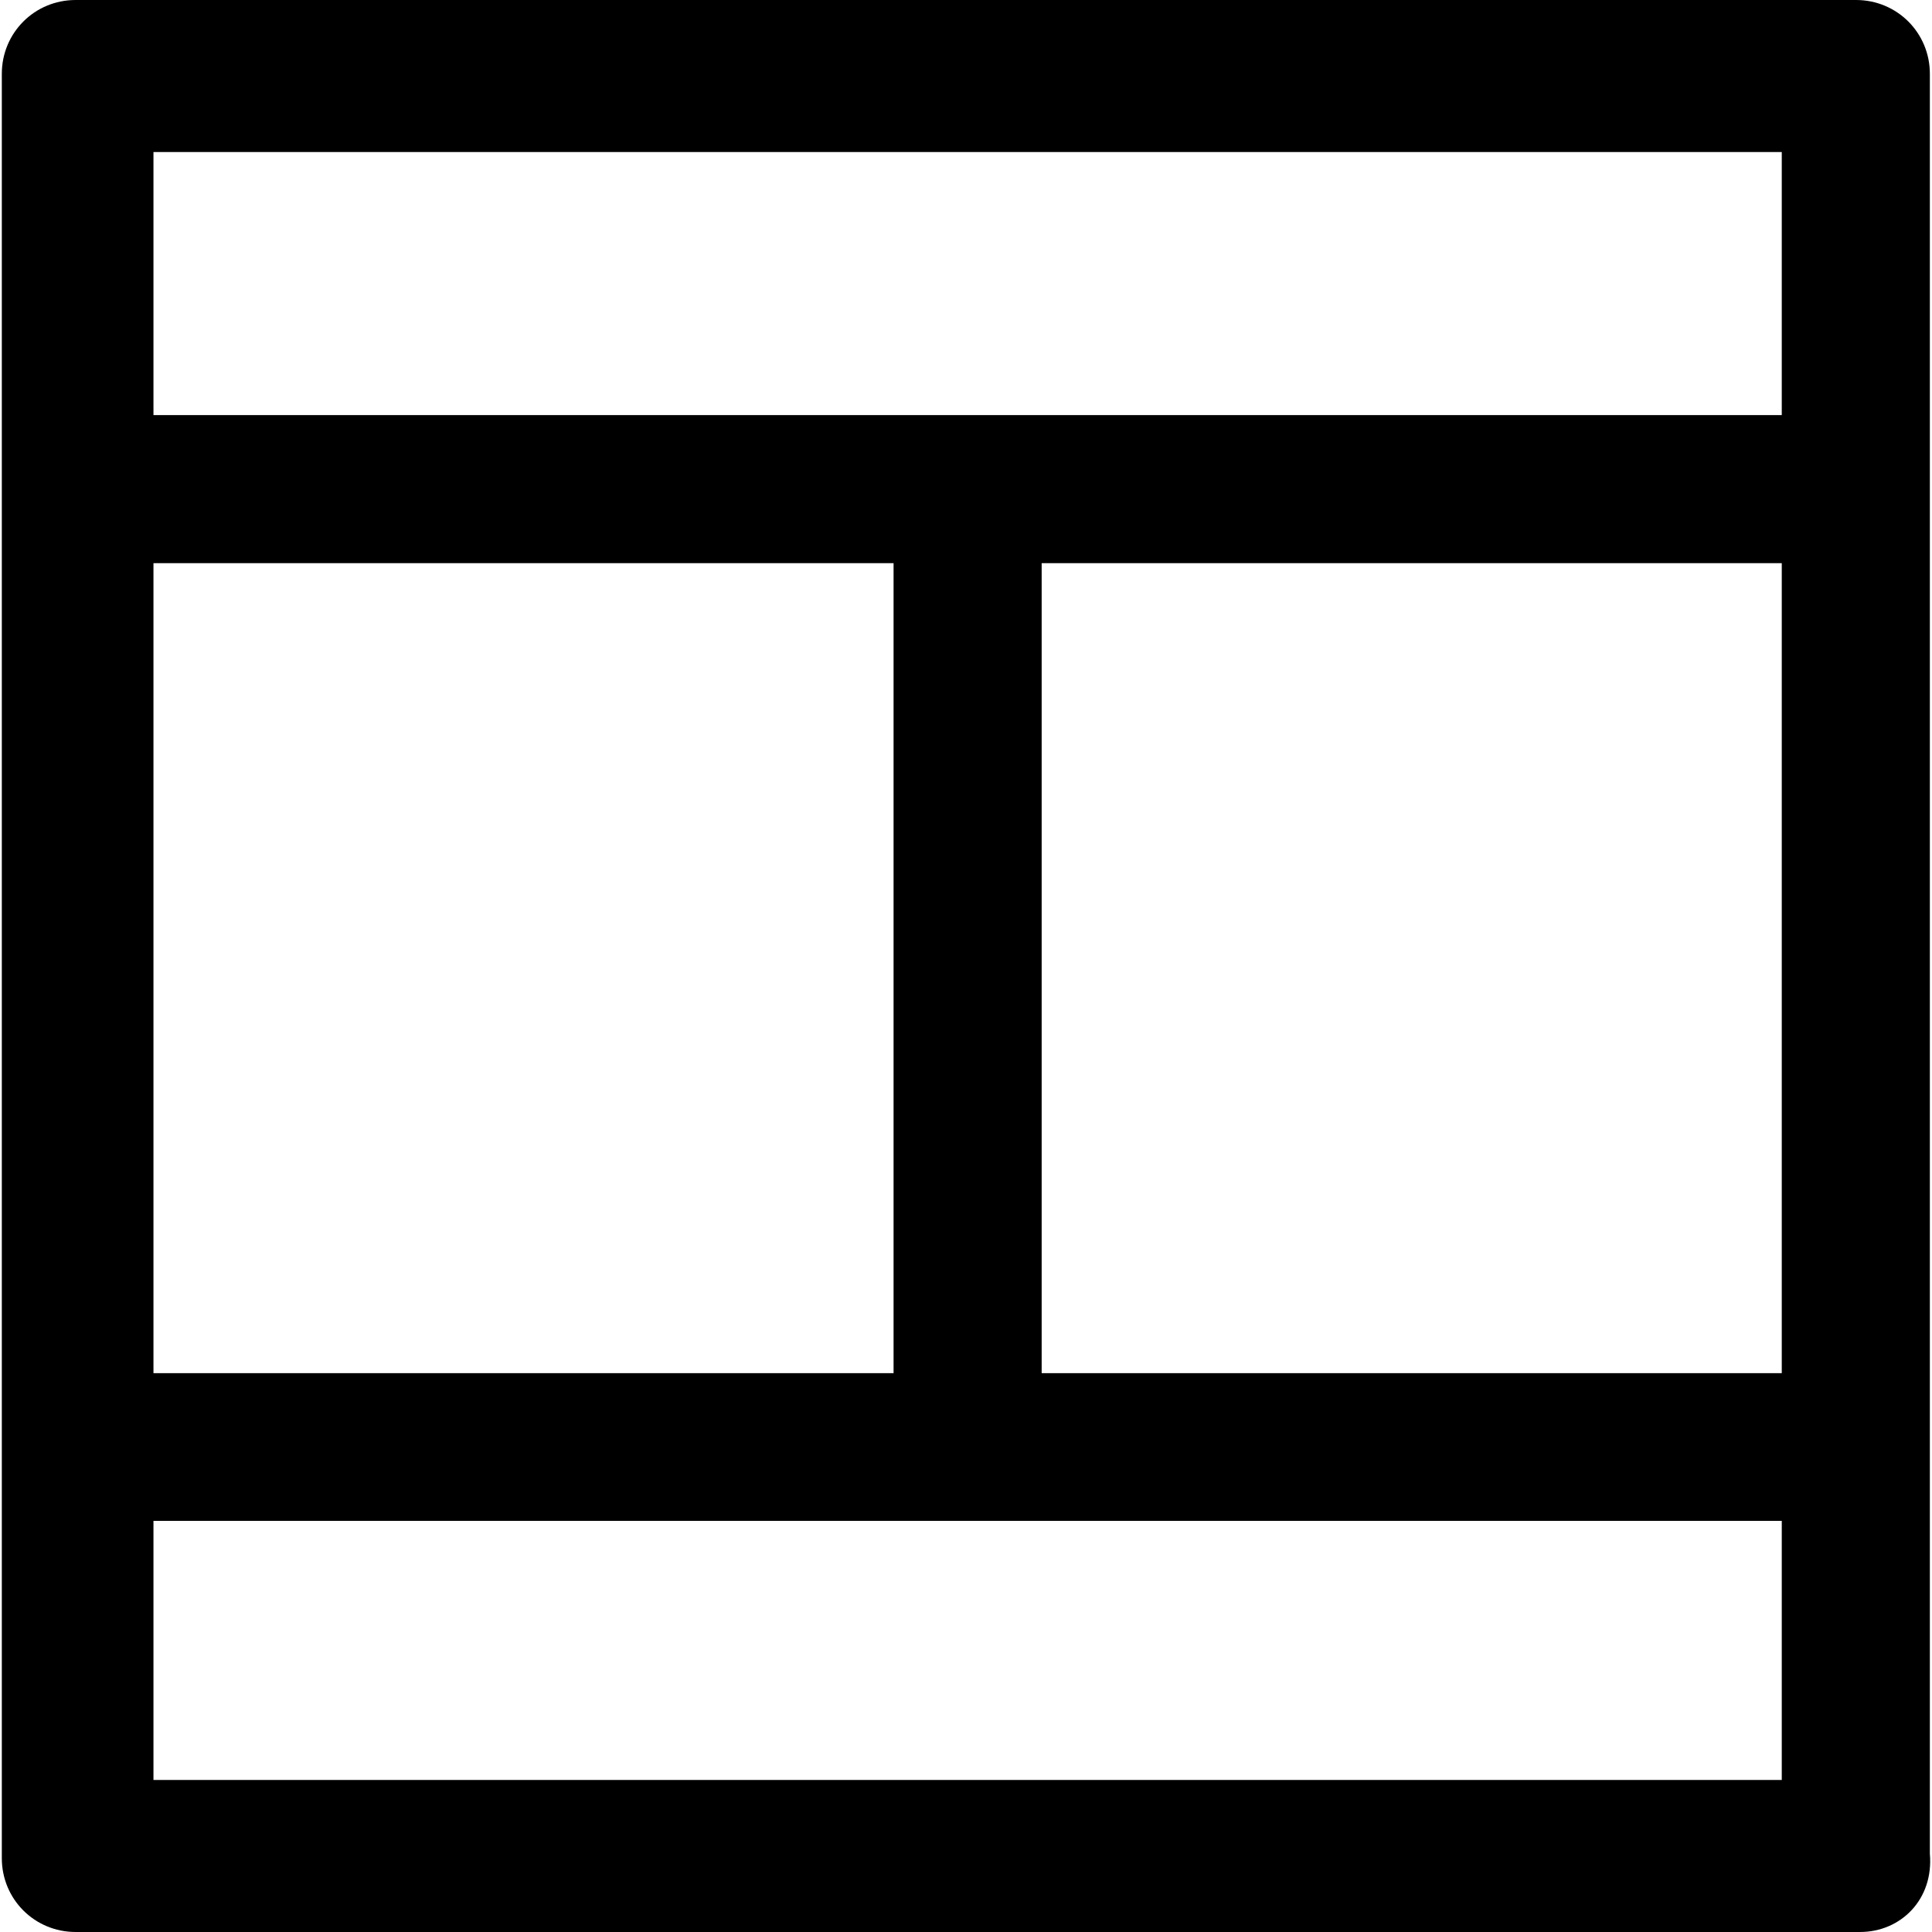
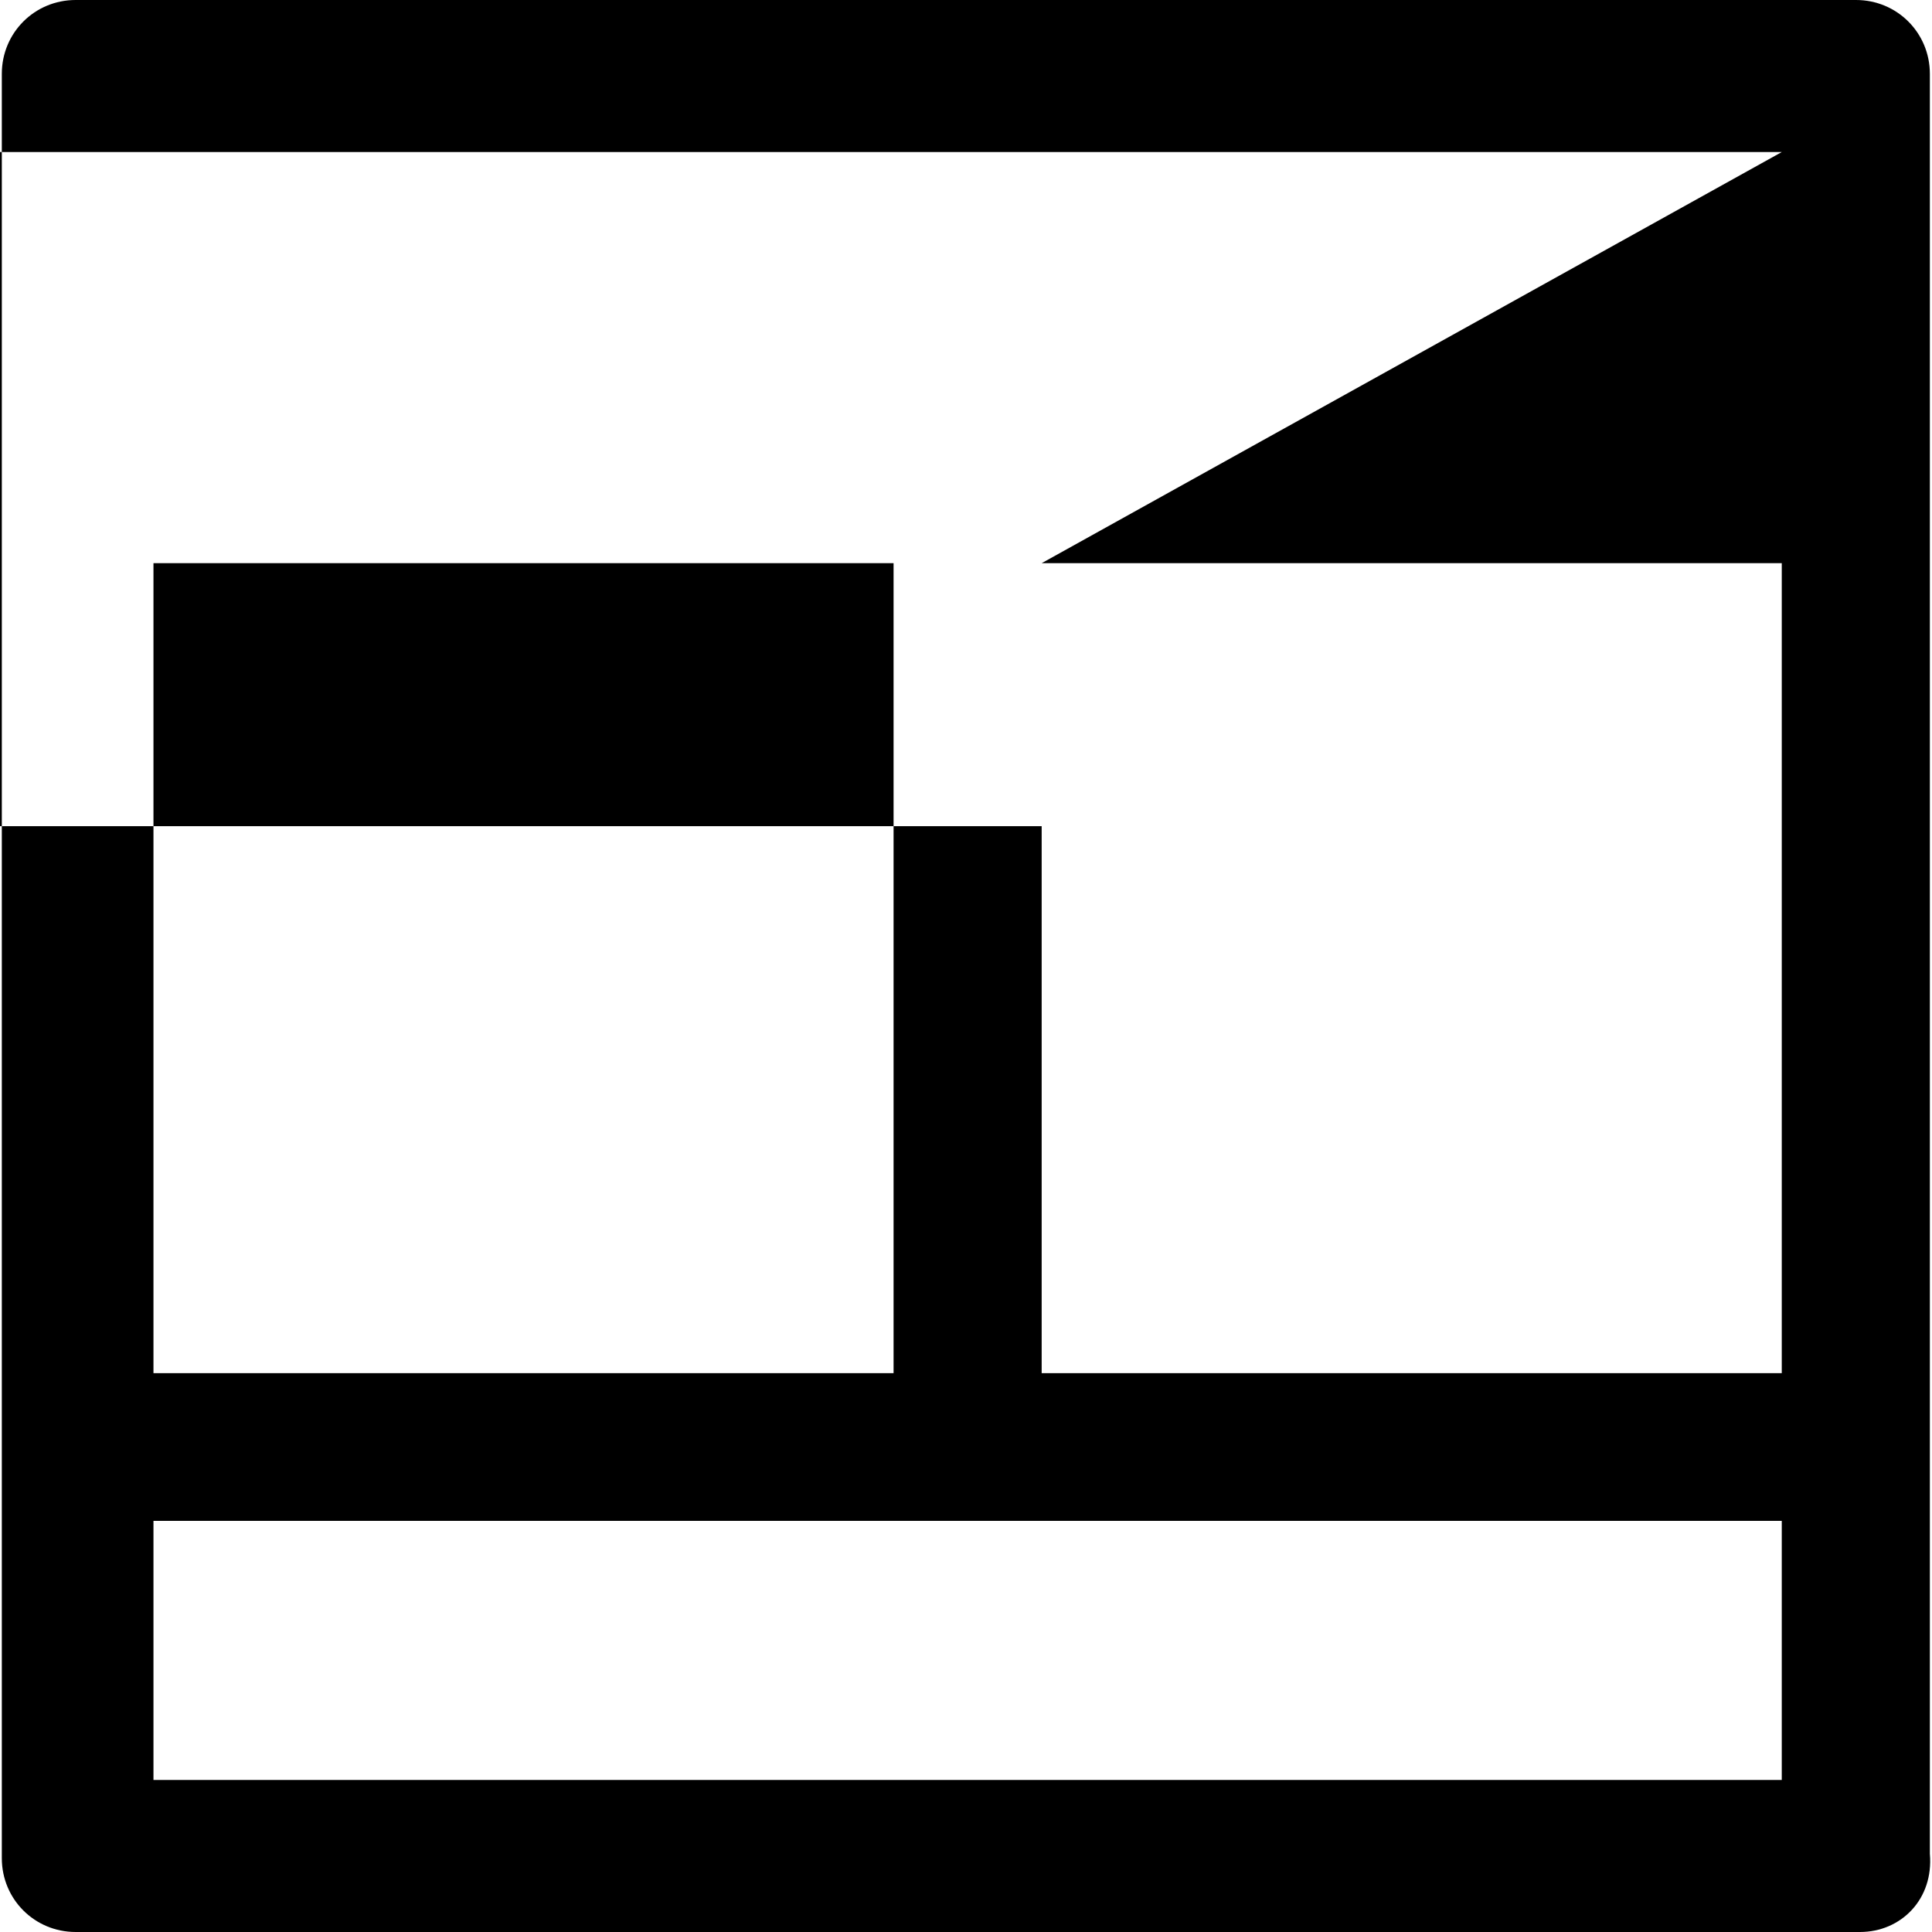
<svg xmlns="http://www.w3.org/2000/svg" fill="#000000" height="800px" width="800px" version="1.1" id="Capa_1" viewBox="0 0 489.2 489.2" xml:space="preserve">
  <g>
-     <path d="M488.659,18.7c0-10.4-8.3-18.7-18.7-18.7h-450.8c-10.4,0-18.7,8.3-18.7,18.7v451.8c0,10.4,8.3,18.7,18.7,18.7h451.8   c10.4,0,18.7-8.3,17.7-19.8V18.7z M38.859,347.7V142.6h187.4v205.1H38.859z M263.759,142.6h187.4v205.1h-187.4V142.6z    M451.159,38.5v66.6h-412.3V38.5H451.159z M38.859,450.7v-65.6h412.3v65.6H38.859z" />
+     <path d="M488.659,18.7c0-10.4-8.3-18.7-18.7-18.7h-450.8c-10.4,0-18.7,8.3-18.7,18.7v451.8c0,10.4,8.3,18.7,18.7,18.7h451.8   c10.4,0,18.7-8.3,17.7-19.8V18.7z M38.859,347.7V142.6h187.4v205.1H38.859z M263.759,142.6h187.4v205.1h-187.4V142.6z    v66.6h-412.3V38.5H451.159z M38.859,450.7v-65.6h412.3v65.6H38.859z" />
  </g>
</svg>